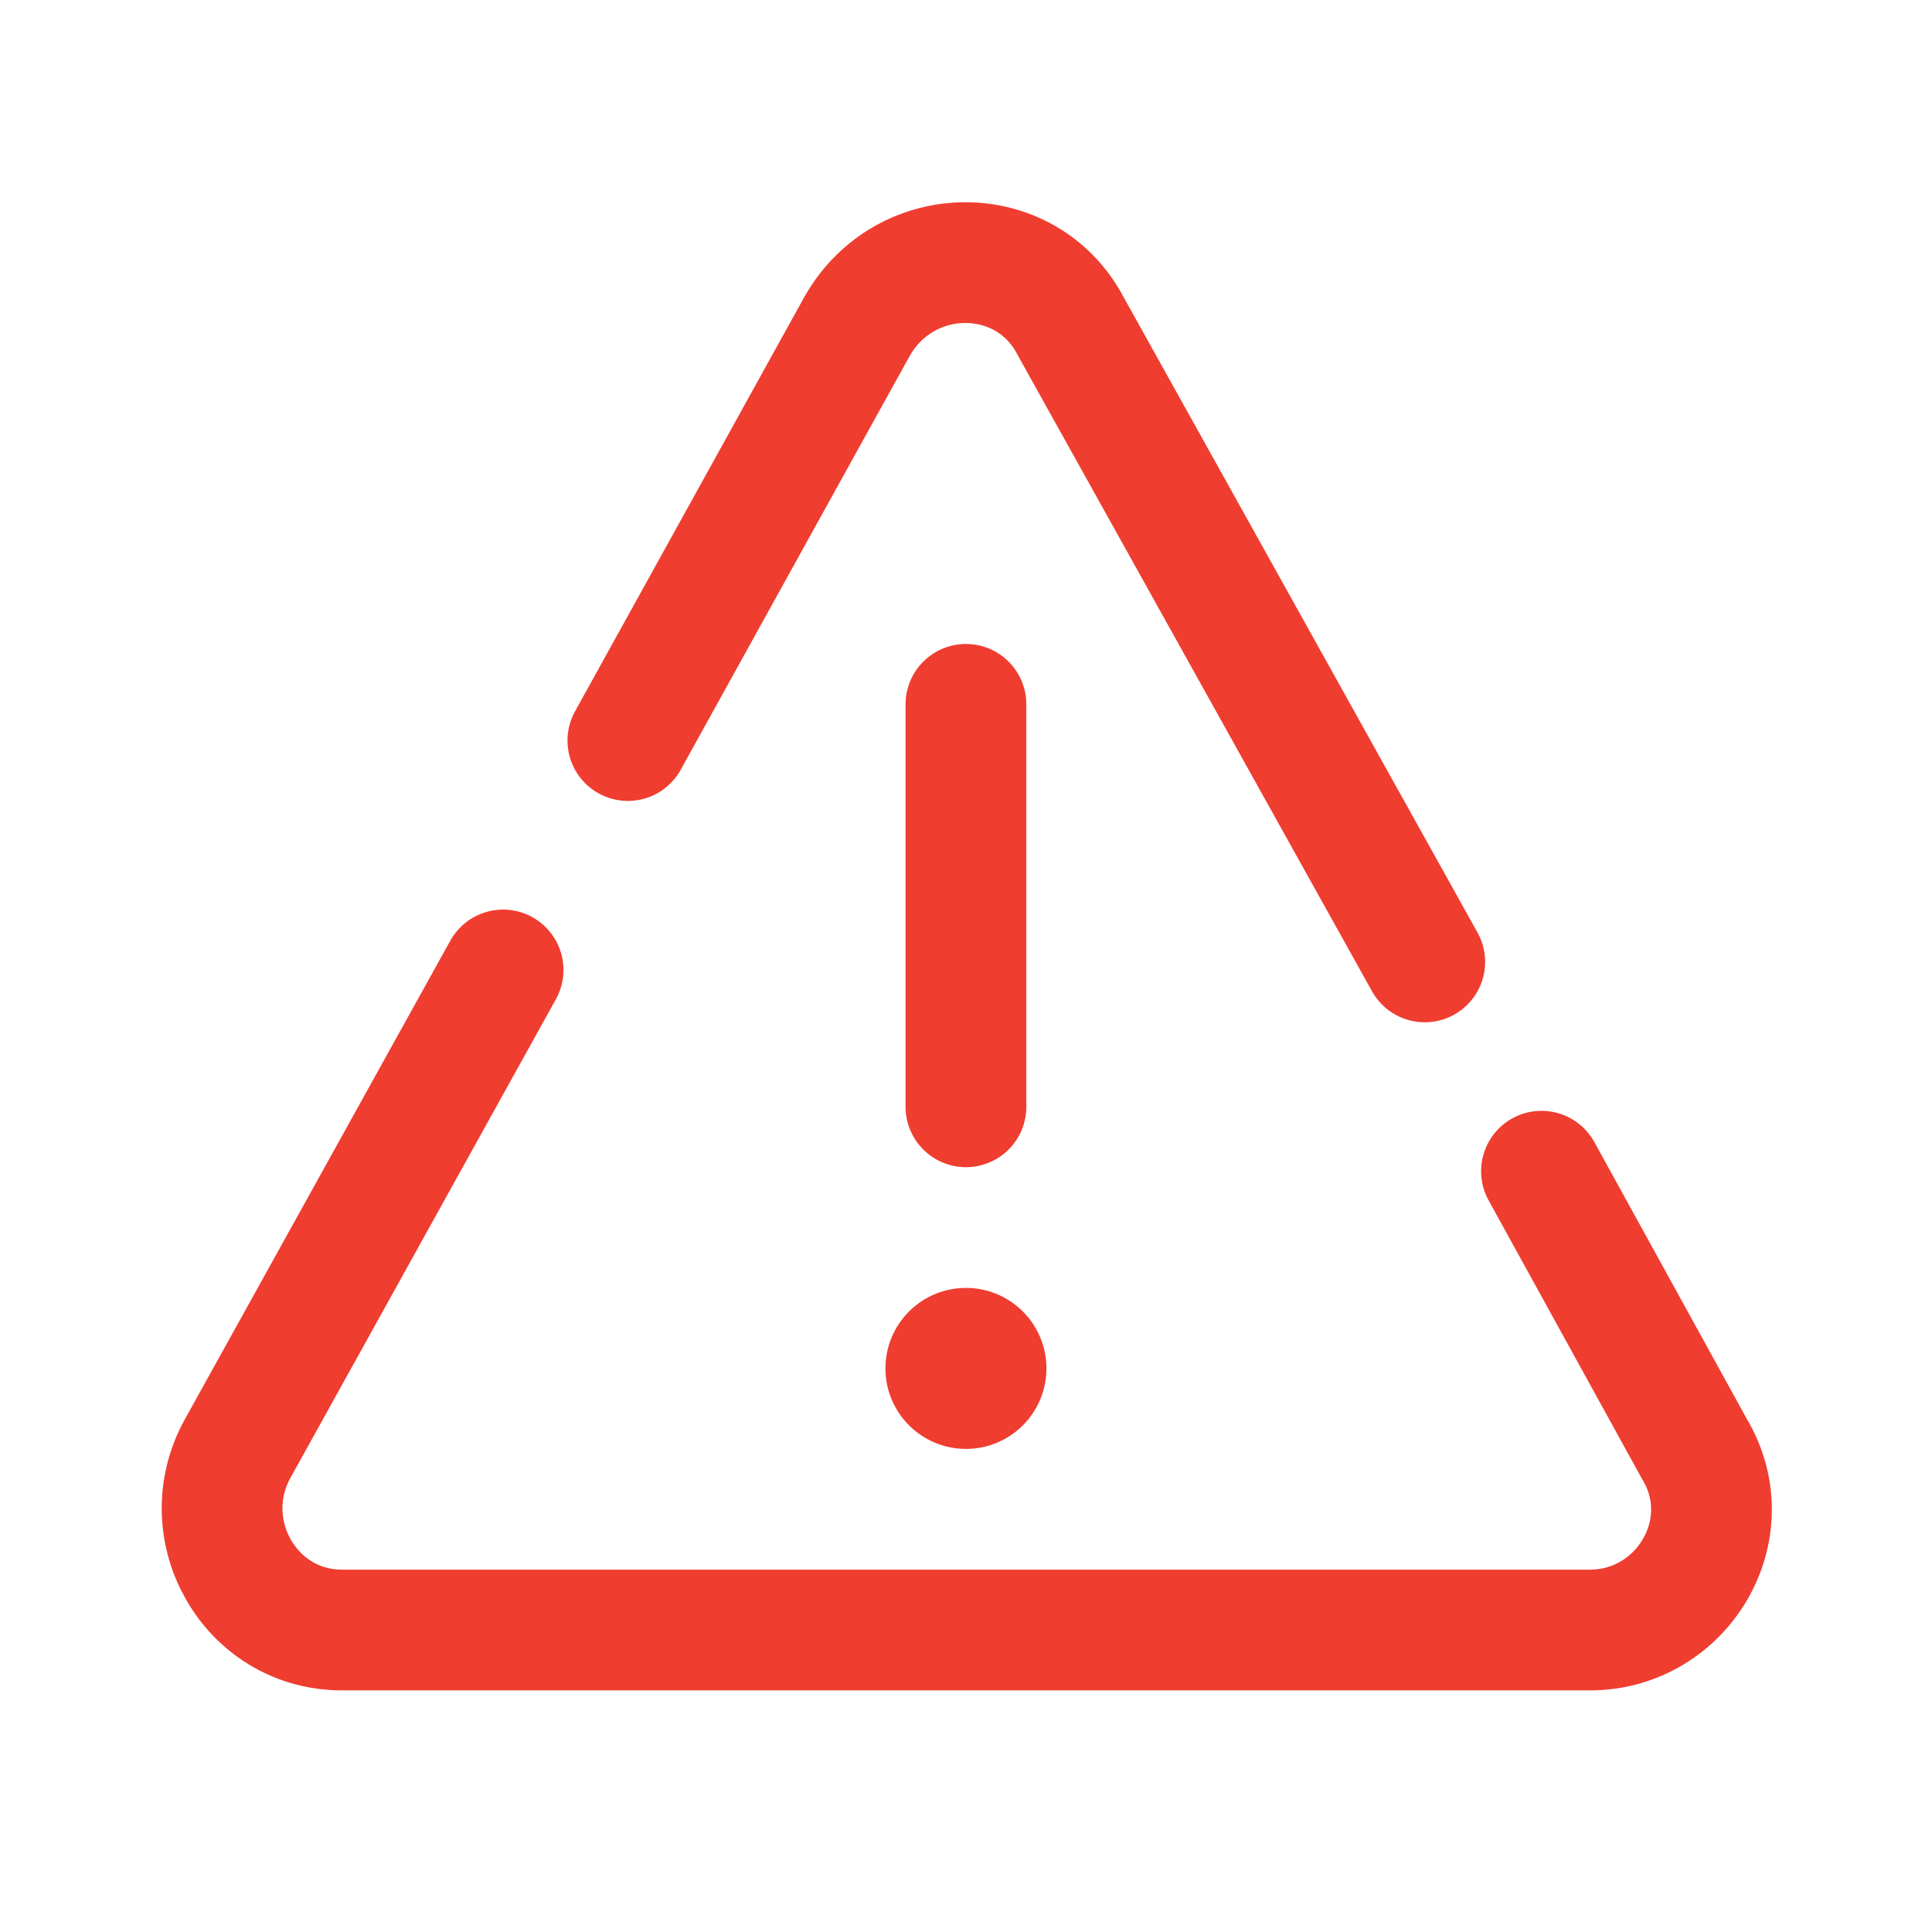
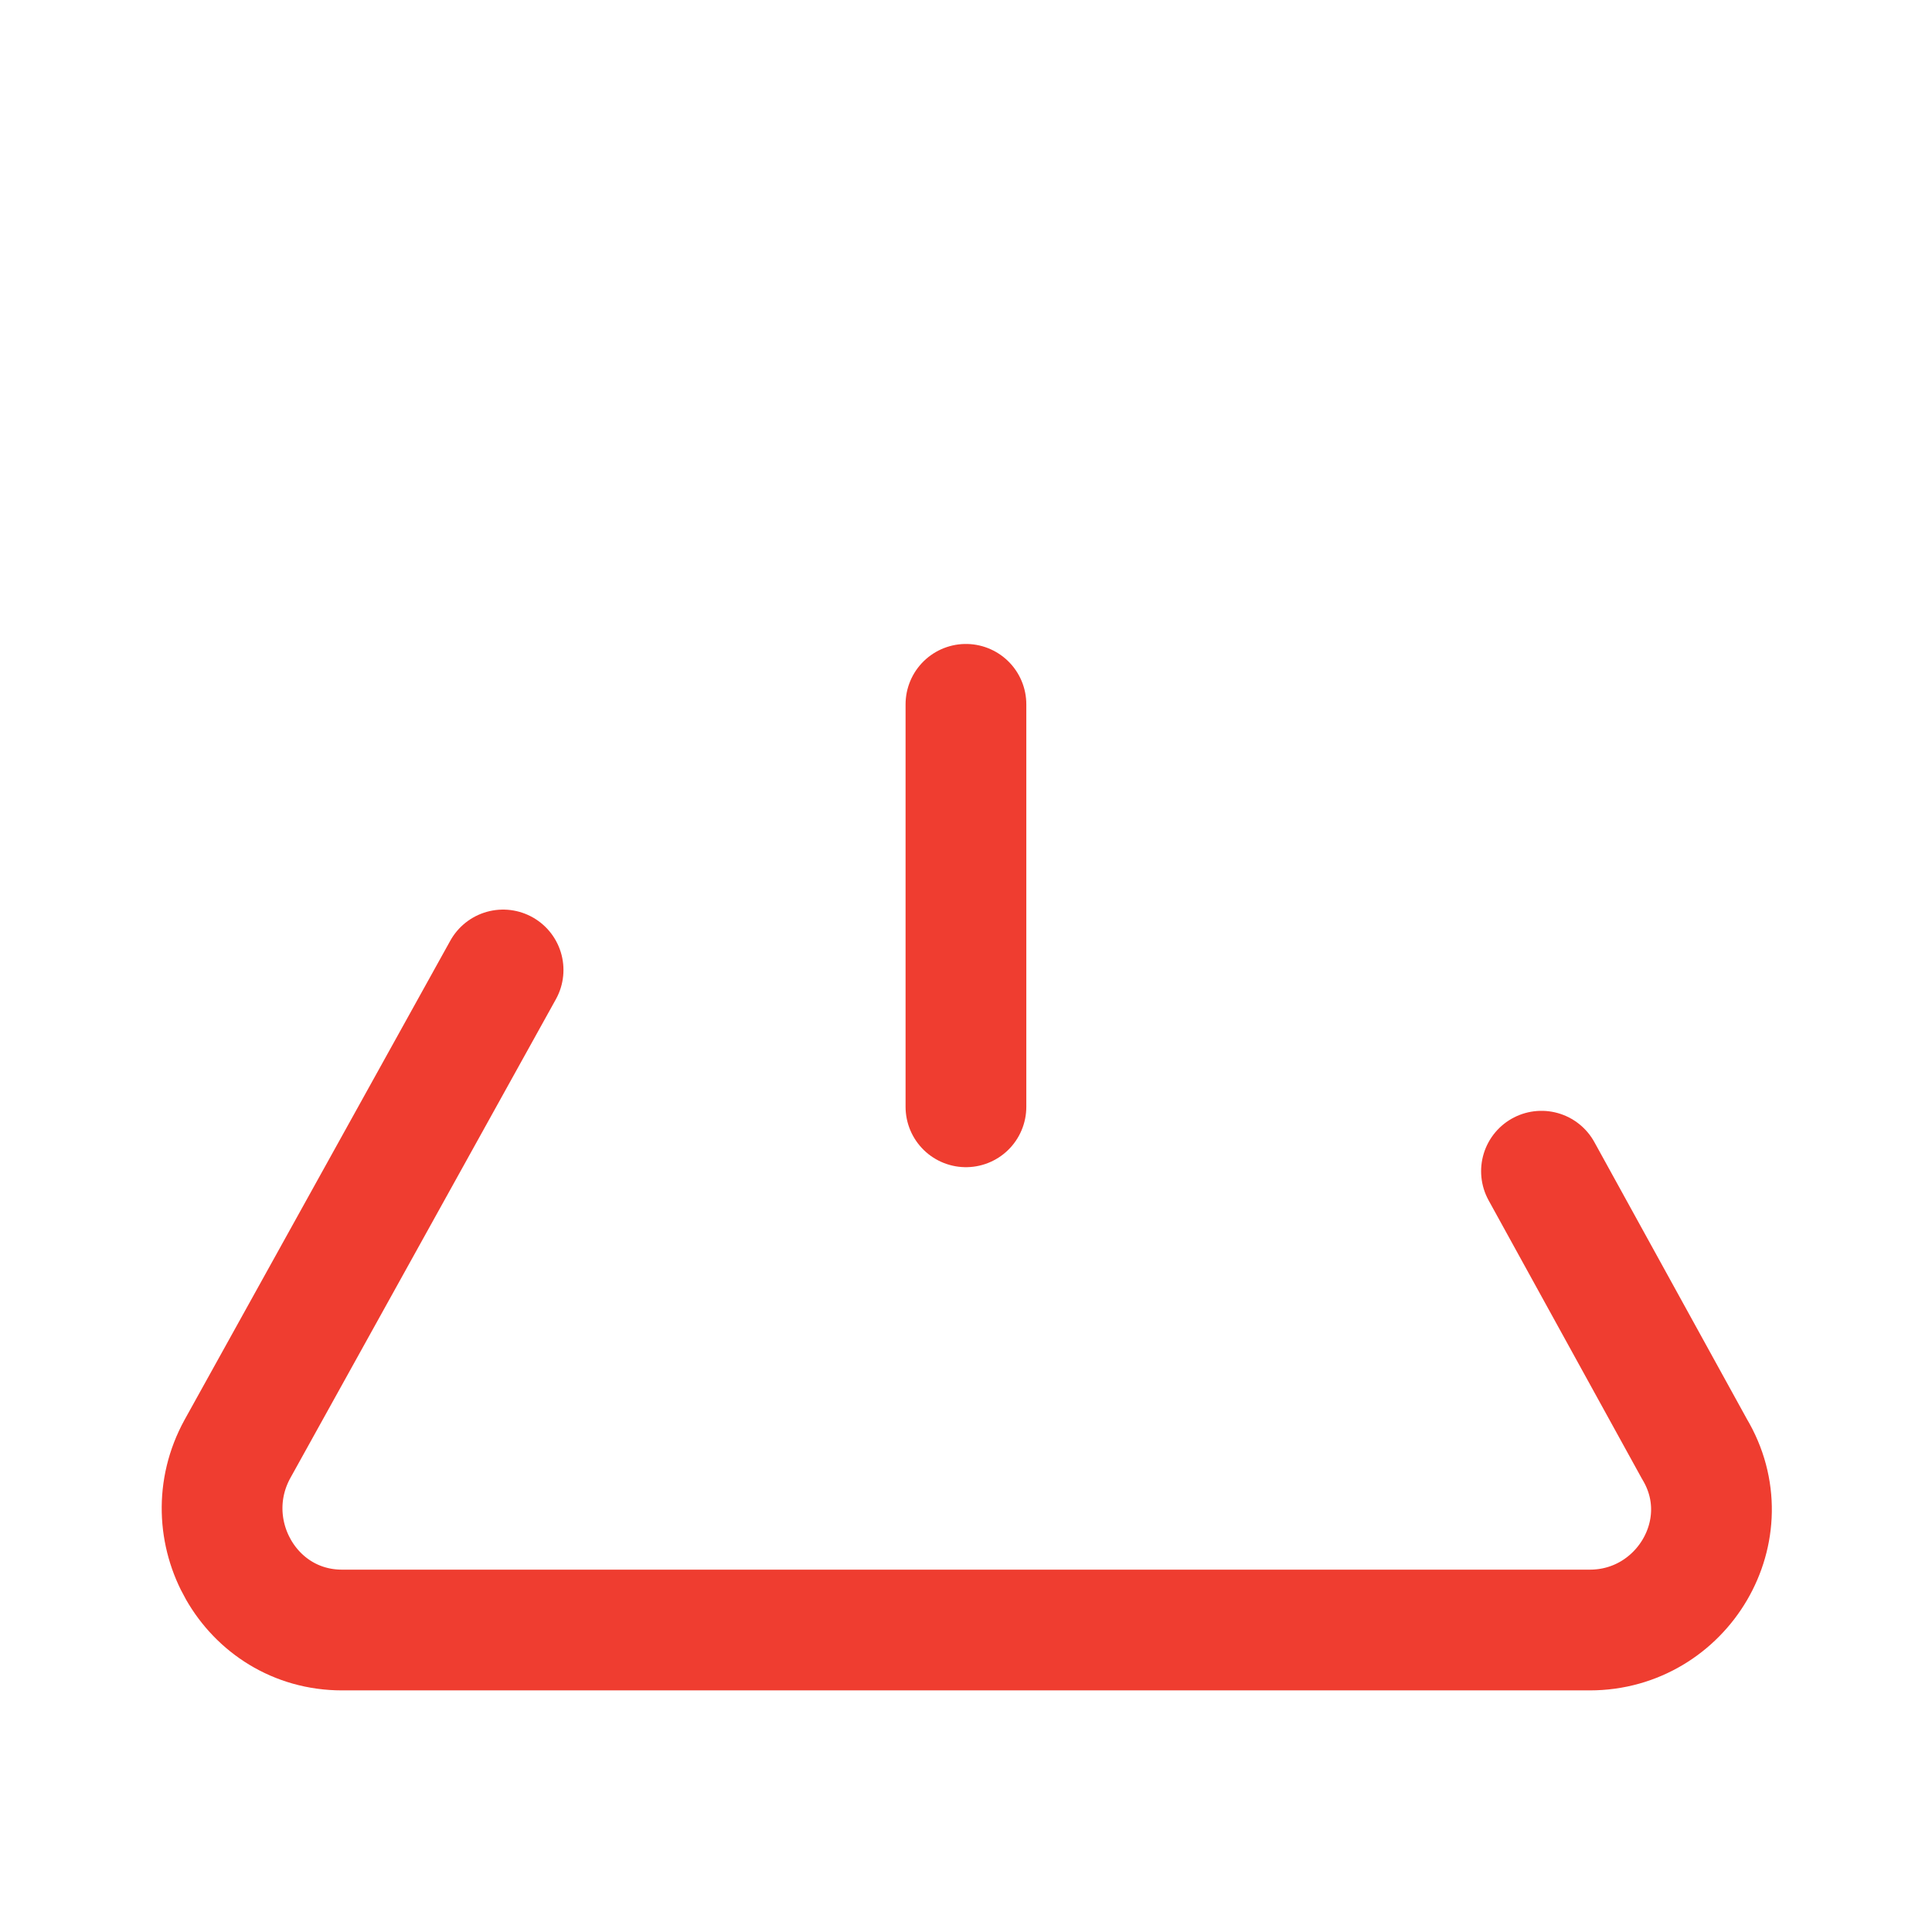
<svg xmlns="http://www.w3.org/2000/svg" viewBox="0,0,256,256" width="48px" height="48px" fill-rule="nonzero">
  <g fill="none" fill-rule="nonzero" stroke="none" stroke-width="none" stroke-linecap="none" stroke-linejoin="none" stroke-miterlimit="10" stroke-dasharray="" stroke-dashoffset="0" font-family="none" font-weight="none" font-size="none" text-anchor="none" style="mix-blend-mode: normal">
    <g transform="scale(5.333,5.333)">
-       <path d="M35.4,23.9l-8.8,-15.8c-1.1,-2.1 -4.1,-2.1 -5.3,0l-5.7,10.3" fill="none" stroke="#ef3d30" stroke-width="3" stroke-linecap="round" stroke-linejoin="round" />
      <path d="M12.5,24.1l-6.6,11.9c-1.1,2 0.3,4.5 2.6,4.5h31c2.3,0 3.8,-2.5 2.6,-4.5l-3.8,-6.9" fill="none" stroke="#ef3d30" stroke-width="3" stroke-linecap="round" stroke-linejoin="round" />
      <path d="M24,17.5v10" fill="none" stroke="#ef3d30" stroke-width="3" stroke-linecap="round" stroke-linejoin="miter" />
-       <circle cx="24" cy="34" r="2" fill="#ef3d30" stroke="none" stroke-width="1" stroke-linecap="butt" stroke-linejoin="miter" />
    </g>
  </g>
</svg>